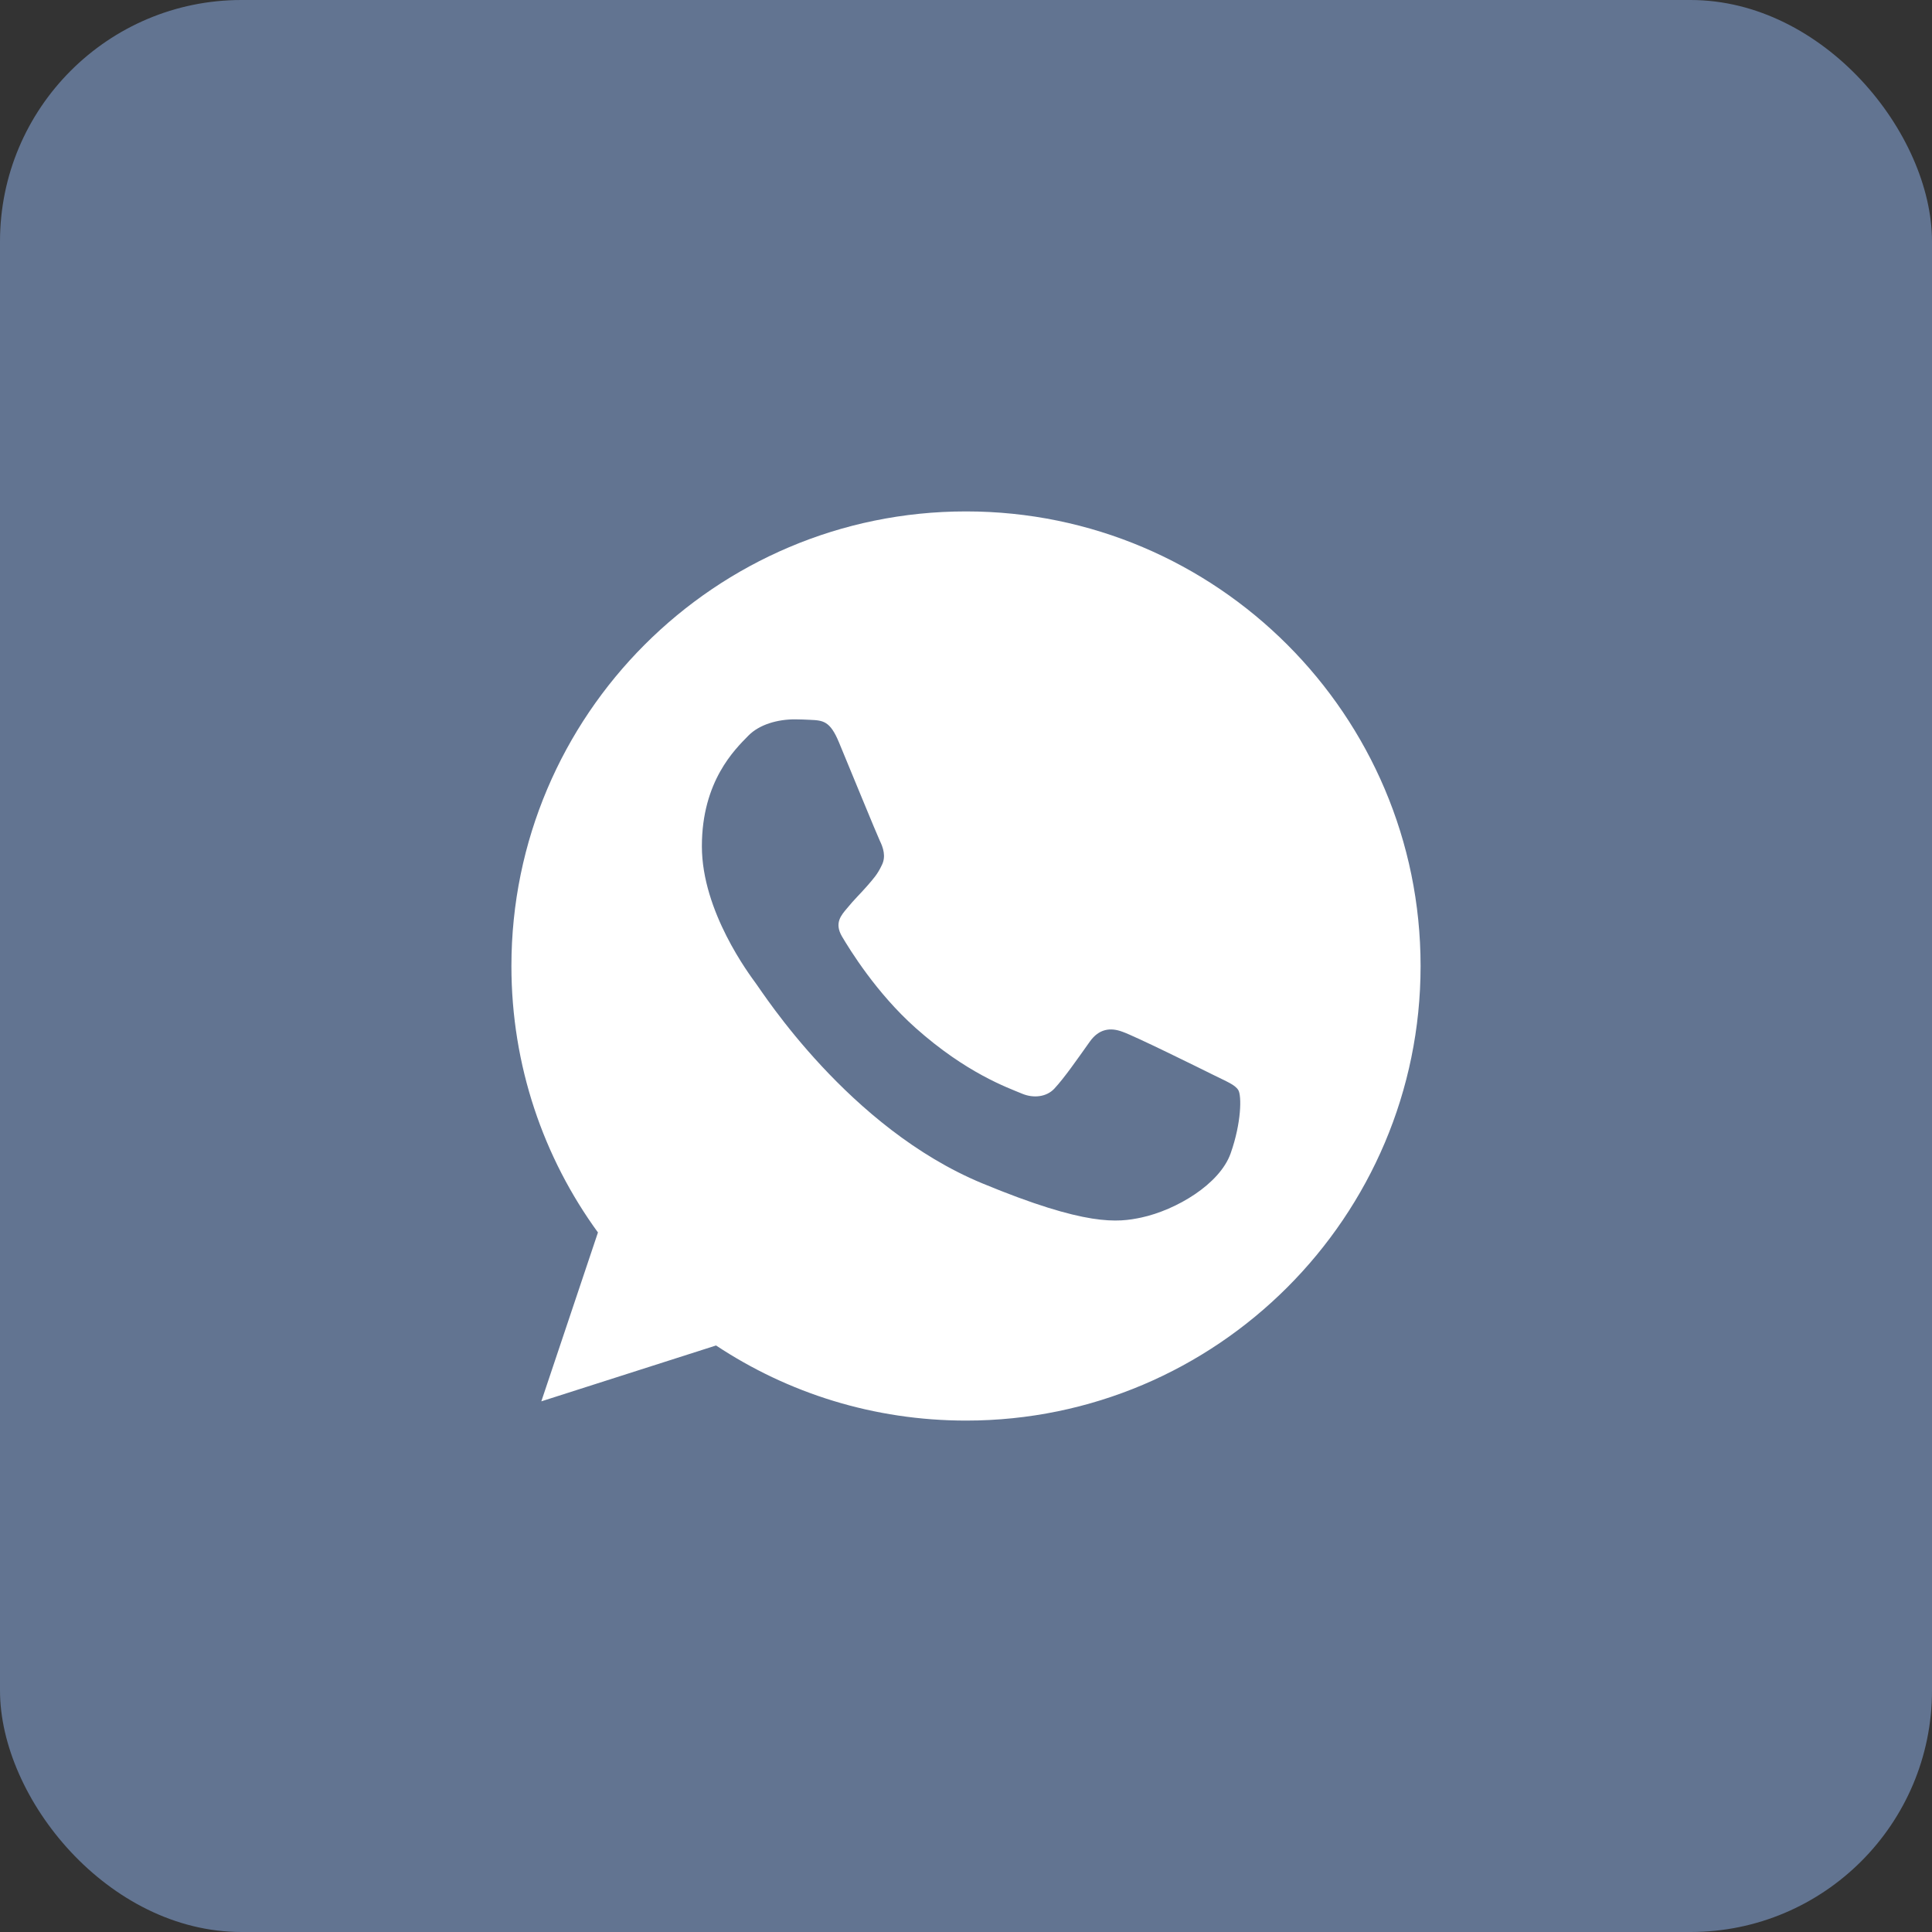
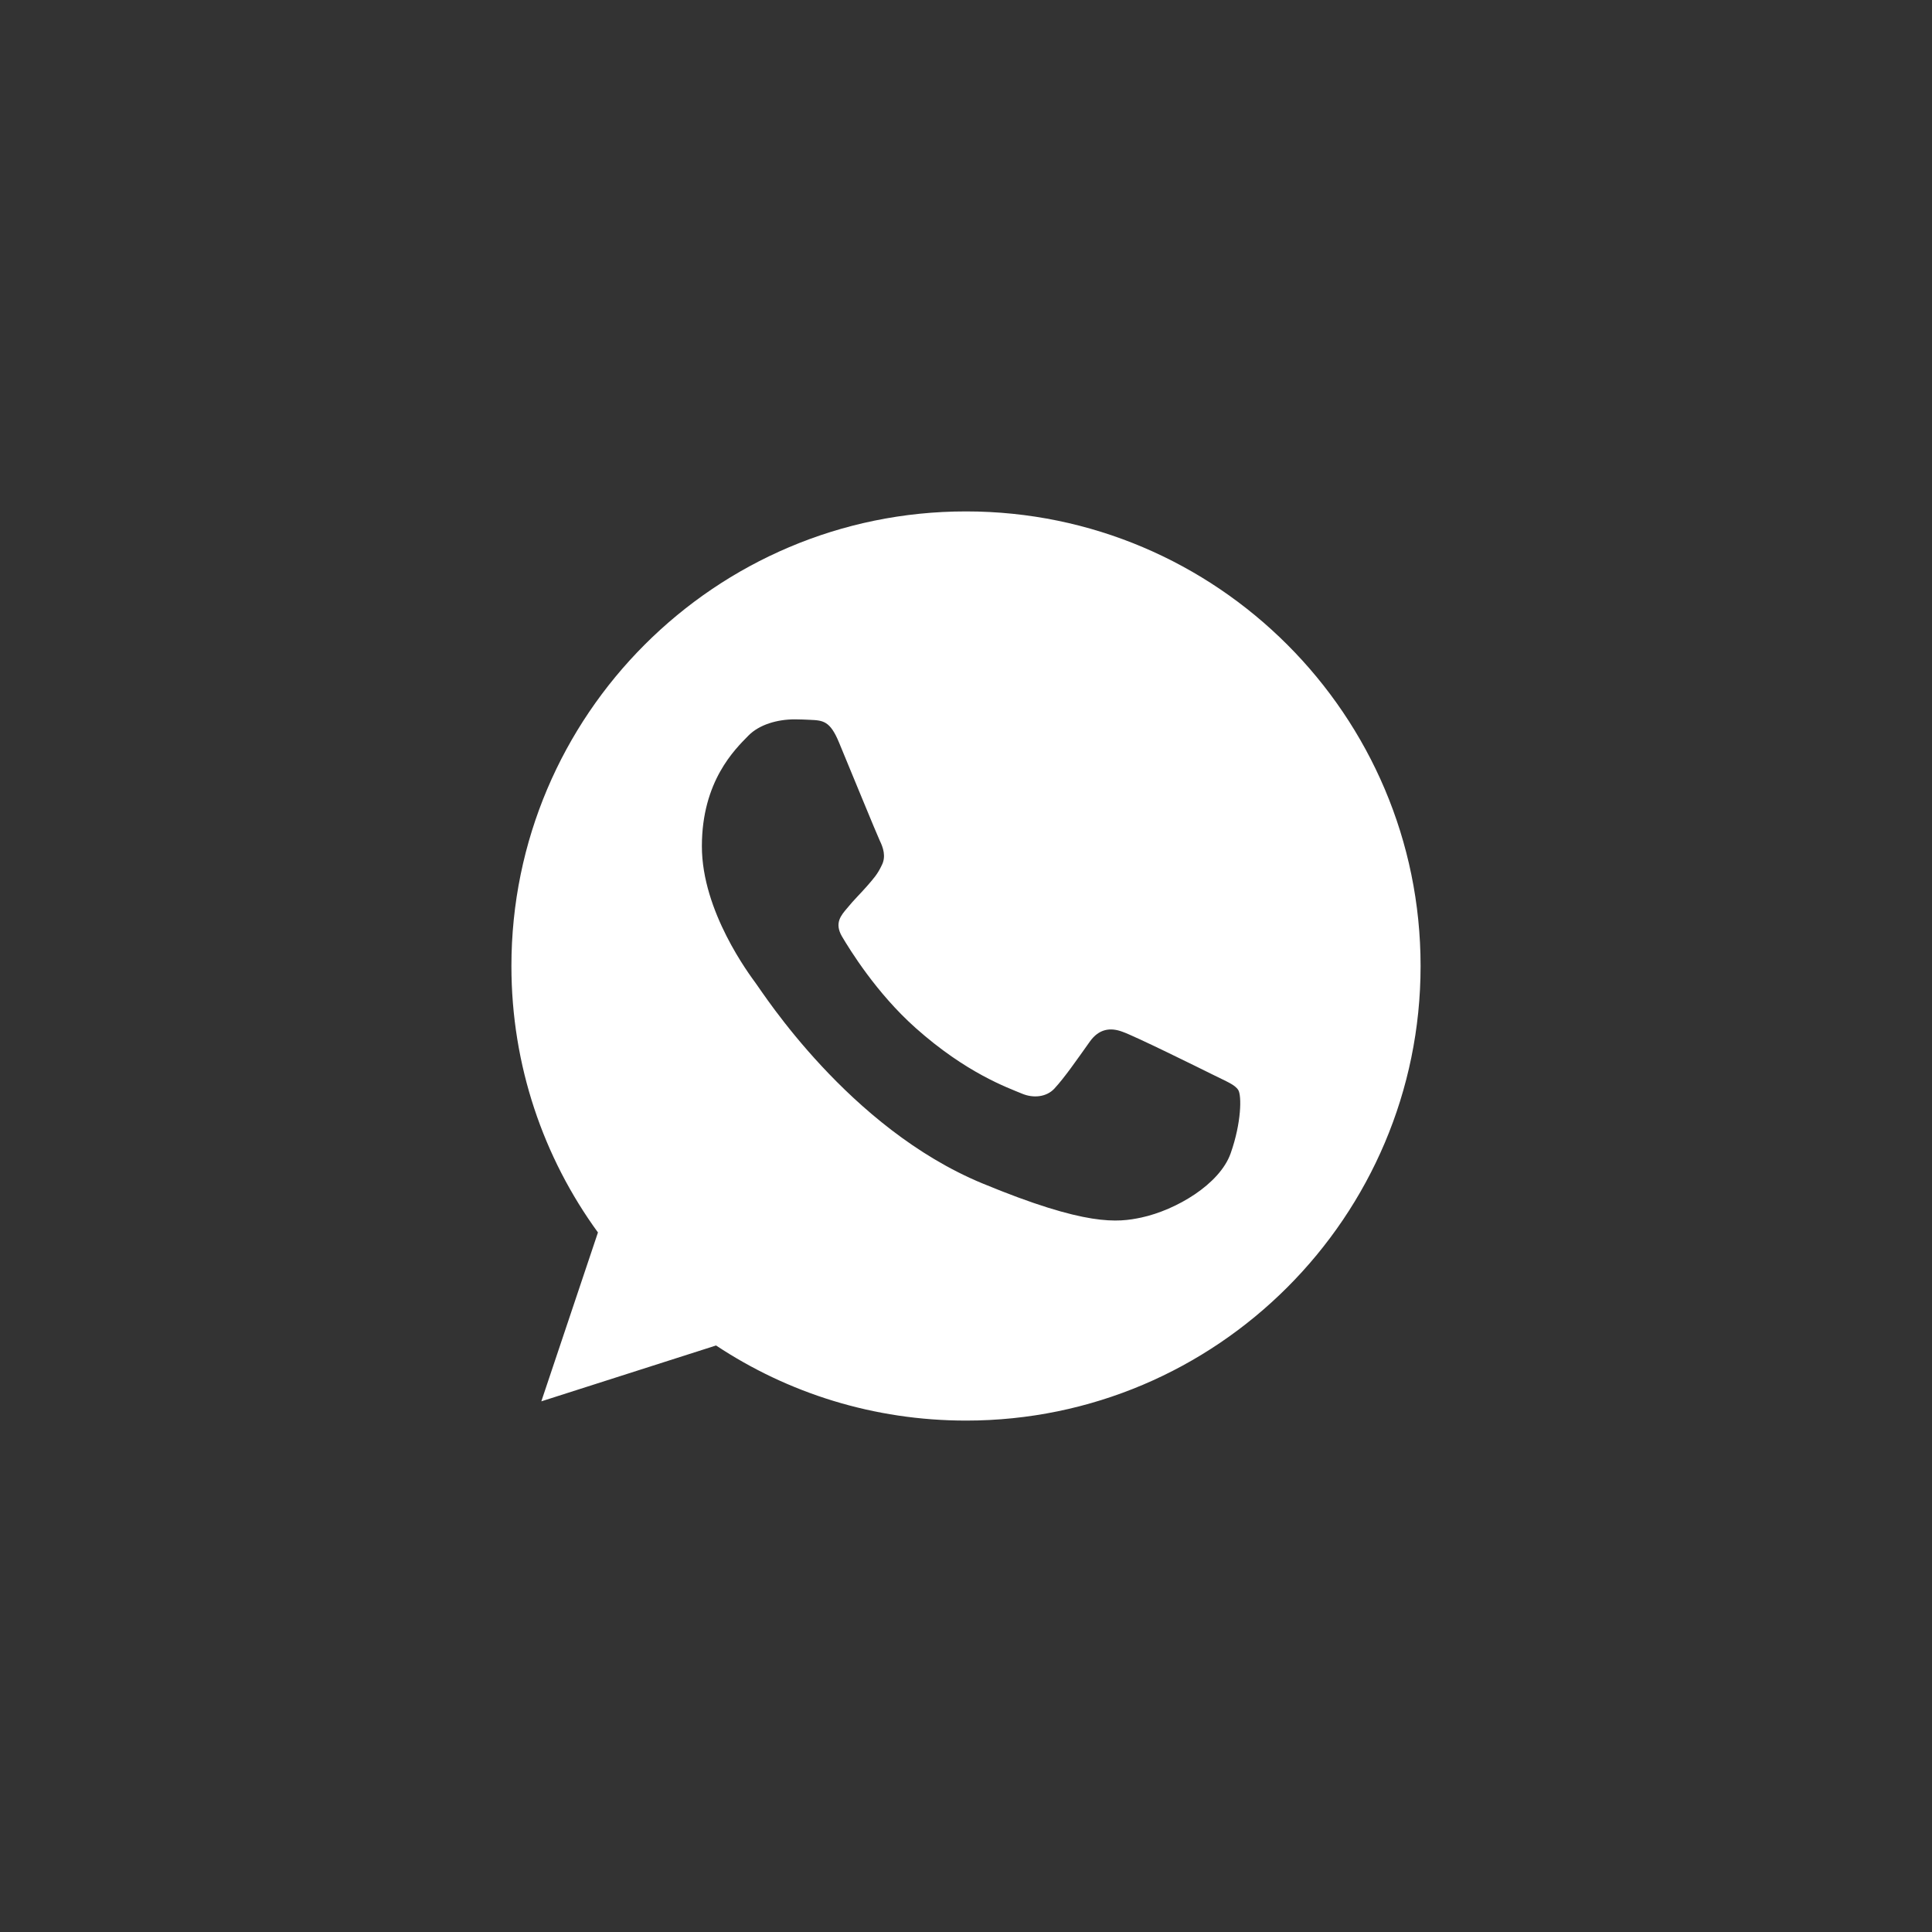
<svg xmlns="http://www.w3.org/2000/svg" width="48" height="48" viewBox="0 0 48 48" fill="none">
  <rect x="0" y="0" width="48" height="48" fill="#333333" stroke="none" />
-   <rect width="48" height="48" rx="6" fill="#627491" />
  <path d="M24.003 12.706H23.997C17.77 12.706 12.706 17.771 12.706 24C12.706 26.471 13.502 28.761 14.856 30.62L13.449 34.816L17.79 33.428C19.576 34.611 21.706 35.294 24.003 35.294C30.23 35.294 35.294 30.227 35.294 24C35.294 17.773 30.23 12.706 24.003 12.706ZM30.575 28.655C30.302 29.424 29.221 30.062 28.358 30.249C27.768 30.374 26.997 30.474 24.402 29.399C21.084 28.024 18.946 24.651 18.779 24.432C18.62 24.213 17.438 22.646 17.438 21.026C17.438 19.405 18.261 18.616 18.593 18.277C18.866 17.999 19.316 17.872 19.748 17.872C19.888 17.872 20.013 17.879 20.126 17.884C20.458 17.898 20.625 17.918 20.843 18.442C21.116 19.099 21.779 20.719 21.858 20.886C21.939 21.052 22.02 21.278 21.907 21.497C21.801 21.723 21.707 21.823 21.541 22.015C21.374 22.207 21.216 22.354 21.05 22.56C20.897 22.739 20.725 22.931 20.917 23.263C21.109 23.588 21.772 24.671 22.749 25.54C24.01 26.663 25.032 27.021 25.398 27.174C25.67 27.287 25.995 27.26 26.194 27.048C26.447 26.776 26.759 26.324 27.076 25.879C27.302 25.56 27.587 25.521 27.887 25.634C28.192 25.739 29.805 26.537 30.137 26.702C30.469 26.869 30.688 26.948 30.768 27.088C30.847 27.227 30.847 27.884 30.575 28.655Z" fill="white" />
</svg>